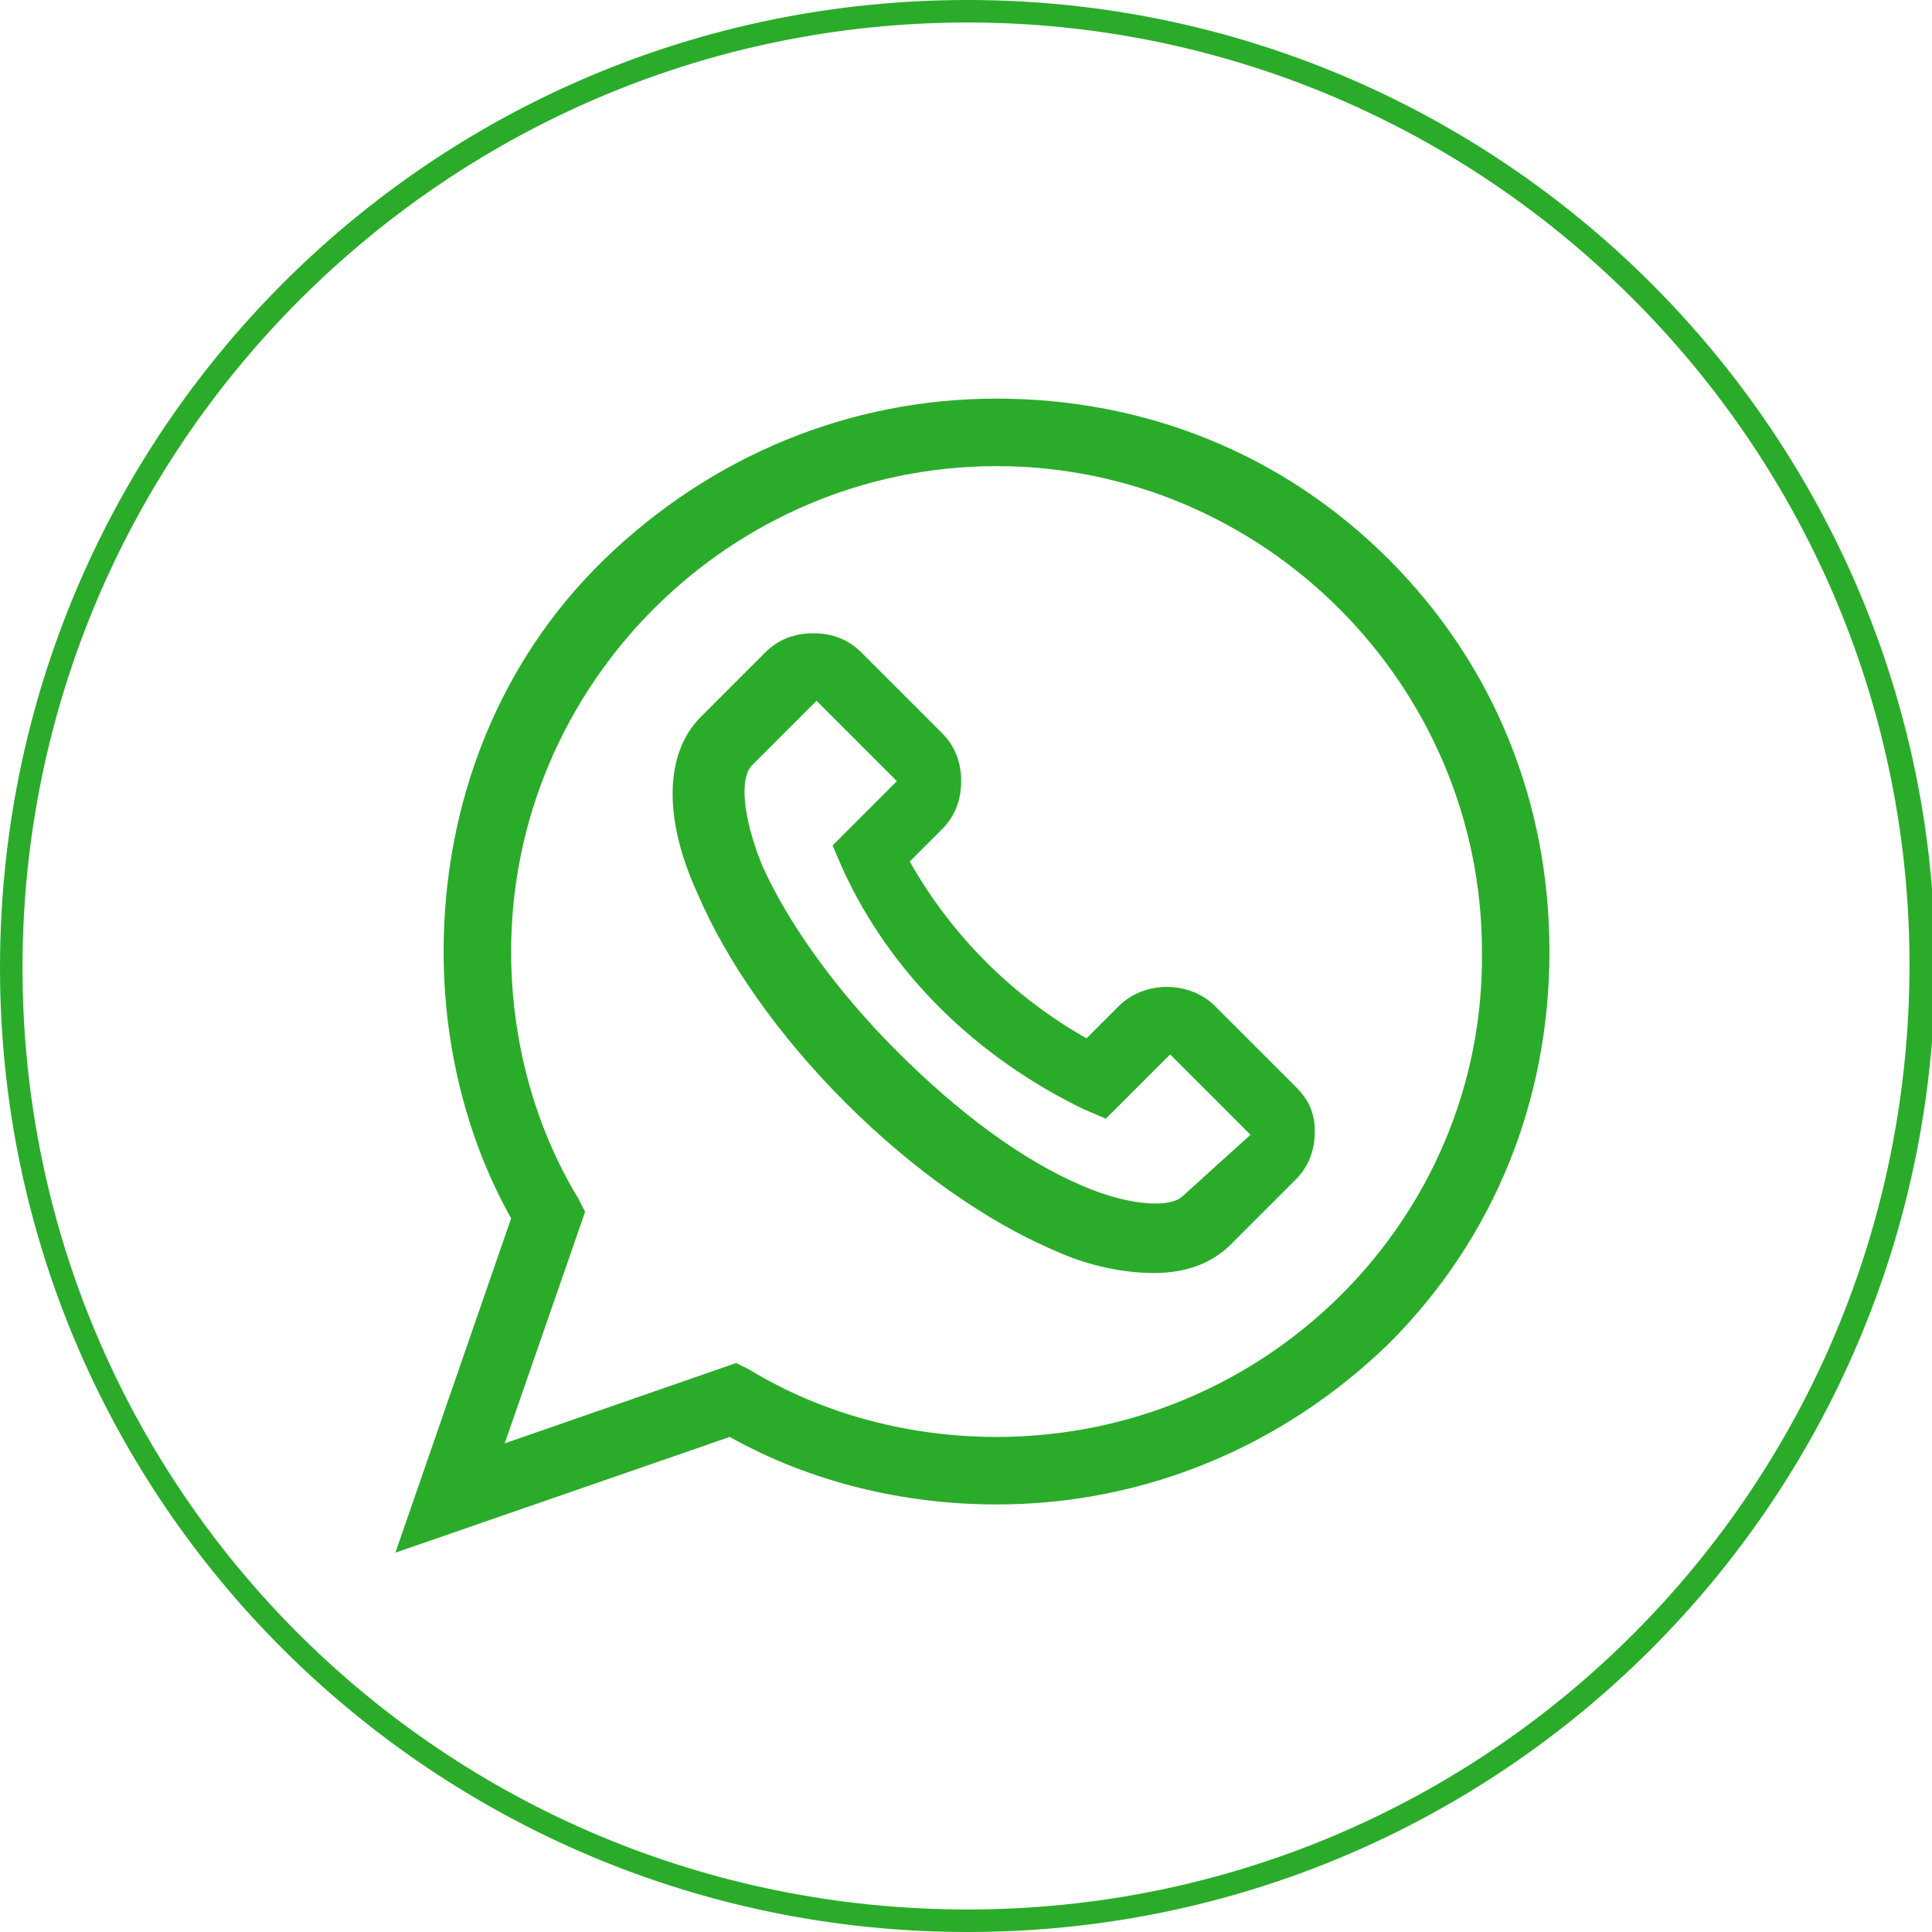
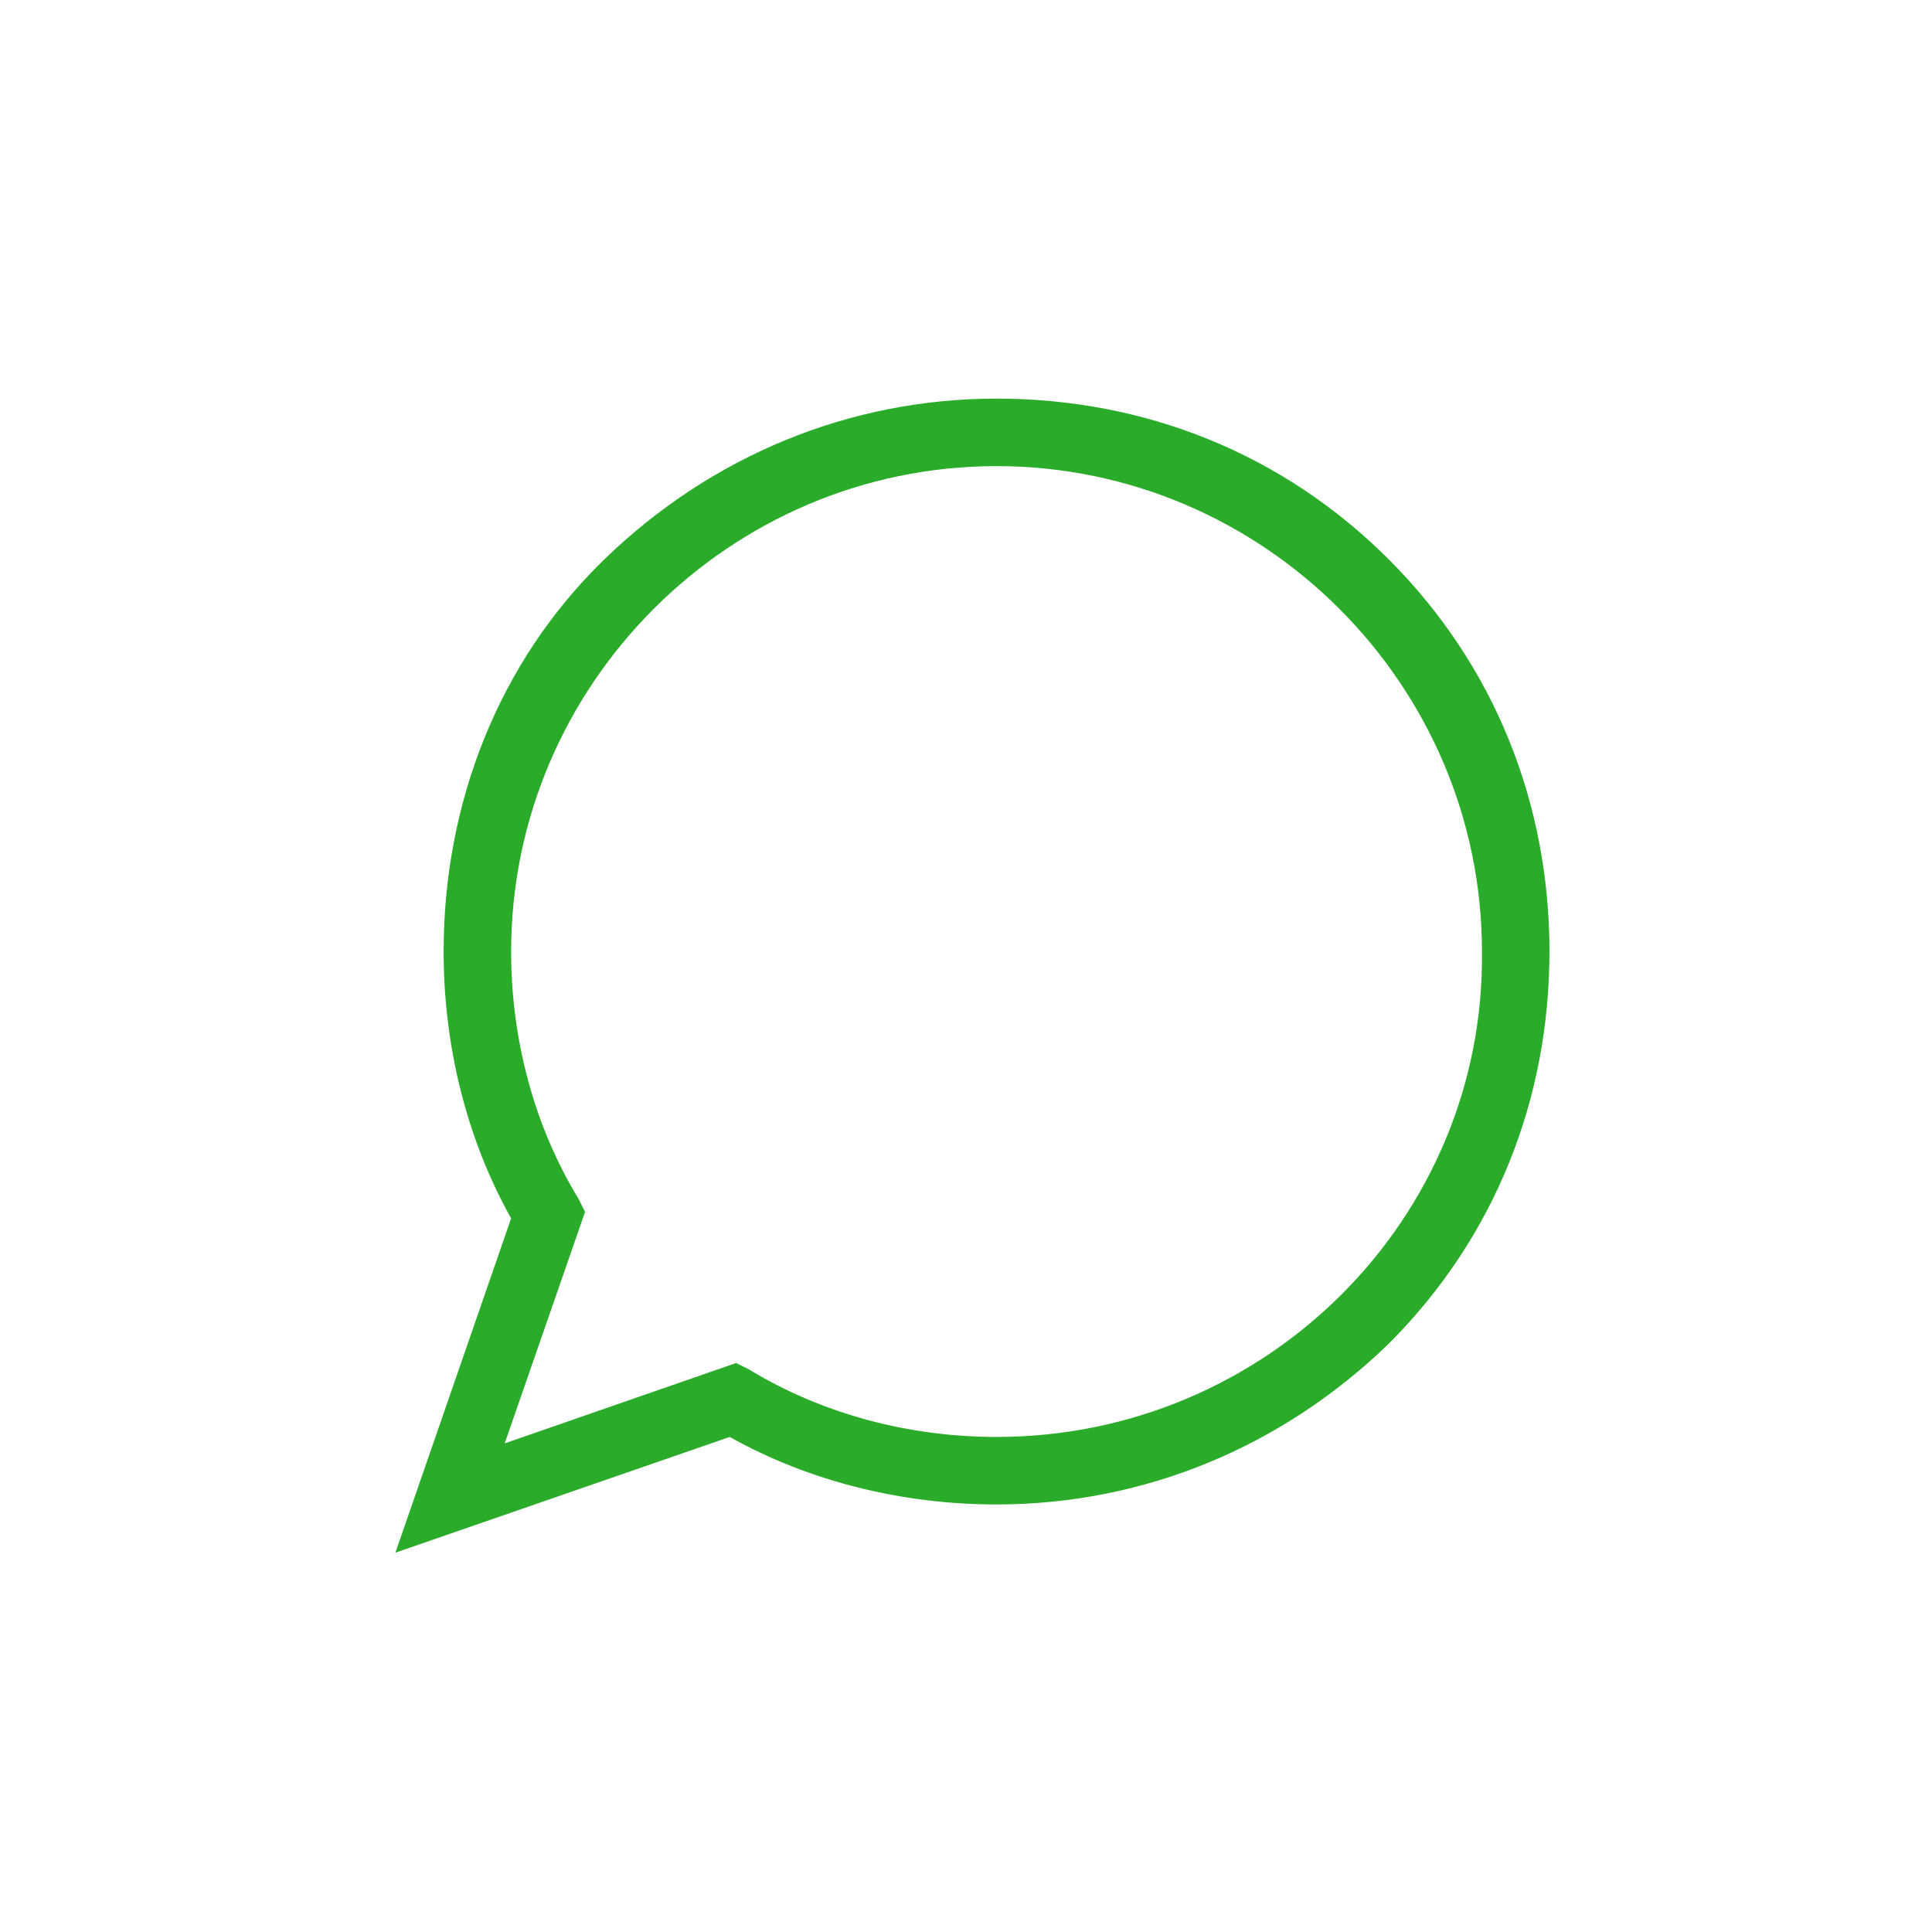
<svg xmlns="http://www.w3.org/2000/svg" version="1.1" id="Laag_1" x="0px" y="0px" viewBox="0 0 60.1 60.1" style="enable-background:new 0 0 60.1 60.1;" xml:space="preserve">
  <style type="text/css">
	.st0{fill:#2AAC2A;}
</style>
  <g id="Group_44" transform="translate(0)">
-     <path id="Path_23" class="st0" d="M30.1,60.1C13.5,60.1,0,46.7,0,30.1S13.4,0,30.1,0c16.6,0,30.1,13.5,30.1,30.1l0,0   C60.1,46.7,46.7,60.1,30.1,60.1z M30.1,0.7C13.9,0.7,0.7,13.9,0.7,30.1s13.1,29.3,29.4,29.3c16.2,0,29.3-13.1,29.3-29.4   c0-7.8-3.1-15.2-8.6-20.7S37.9,0.7,30.1,0.7z" />
    <g>
      <g>
        <path class="st0" d="M43.2,17.4c-3.3-3.3-7.6-5-12.2-5s-8.9,1.8-12.2,5s-5,7.6-5,12.2c0,2.9,0.7,5.8,2.1,8.3l-3.6,10.4l10.4-3.6     c2.5,1.4,5.4,2.1,8.3,2.1c4.6,0,8.9-1.8,12.2-5c3.3-3.3,5-7.6,5-12.2S46.5,20.7,43.2,17.4z M31,44.7c-2.7,0-5.4-0.7-7.7-2.1     l-0.4-0.2l-7.2,2.5l2.5-7.2L18,37.3c-1.4-2.3-2.1-5-2.1-7.7c0-8.3,6.8-15.1,15.1-15.1s15.1,6.8,15.1,15.1     C46.2,37.9,39.4,44.7,31,44.7z" />
      </g>
    </g>
    <g>
      <g>
-         <path class="st0" d="M40.3,33.8l-2.5-2.5c-0.8-0.8-2.2-0.8-3,0l-1,1c-2.3-1.3-4.2-3.2-5.5-5.5l1-1c0.4-0.4,0.6-0.9,0.6-1.5     s-0.2-1.1-0.6-1.5l-2.5-2.5c-0.4-0.4-0.9-0.6-1.5-0.6c-0.6,0-1.1,0.2-1.5,0.6l-2,2c-1.1,1.1-1.2,3.1-0.1,5.5     c0.9,2.1,2.5,4.4,4.6,6.5s4.4,3.7,6.5,4.6c1.1,0.5,2.2,0.7,3.1,0.7c1,0,1.8-0.3,2.4-0.9l2-2c0.4-0.4,0.6-0.9,0.6-1.5     S40.7,34.2,40.3,33.8z M36.8,37.2c-0.4,0.4-1.7,0.3-3.1-0.3c-1.9-0.8-3.9-2.3-5.8-4.2c-1.9-1.9-3.4-4-4.2-5.8     c-0.6-1.5-0.7-2.7-0.3-3.1l2-2l2.5,2.5l-2,2l0.3,0.7c1.5,3.3,4.2,5.9,7.5,7.5l0.7,0.3l2-2l2.5,2.5L36.8,37.2z" />
-       </g>
+         </g>
    </g>
  </g>
</svg>